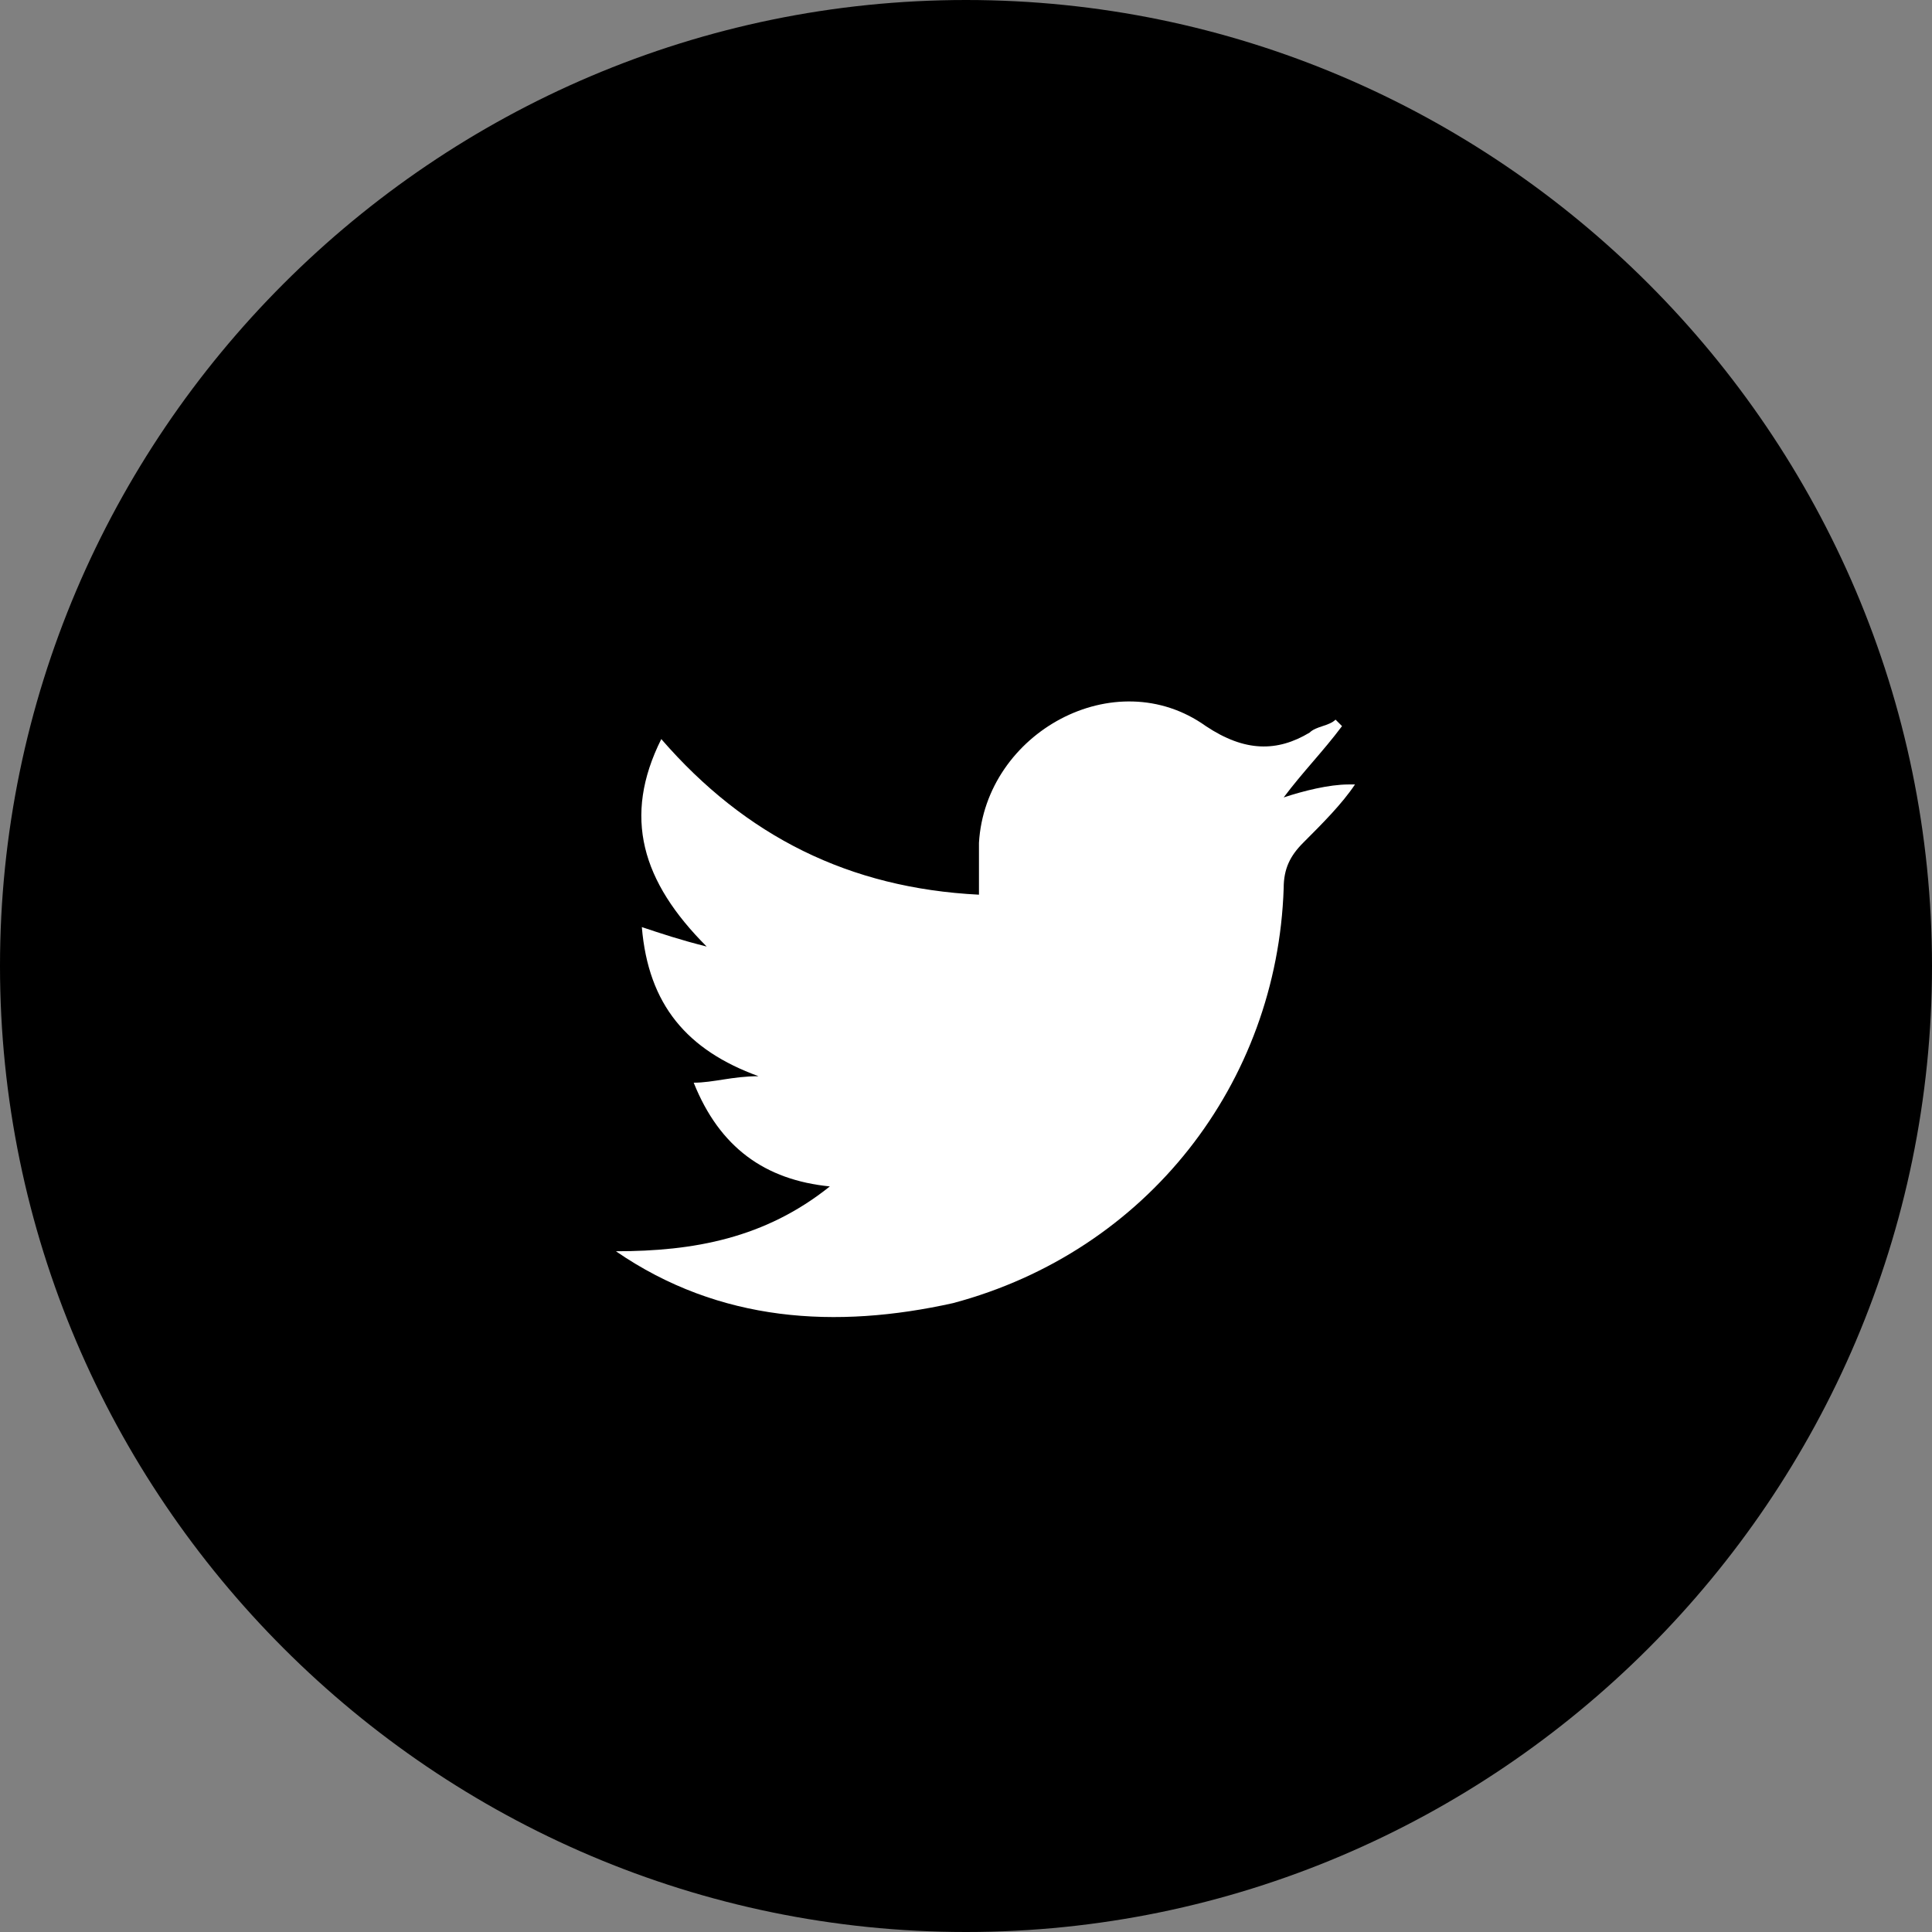
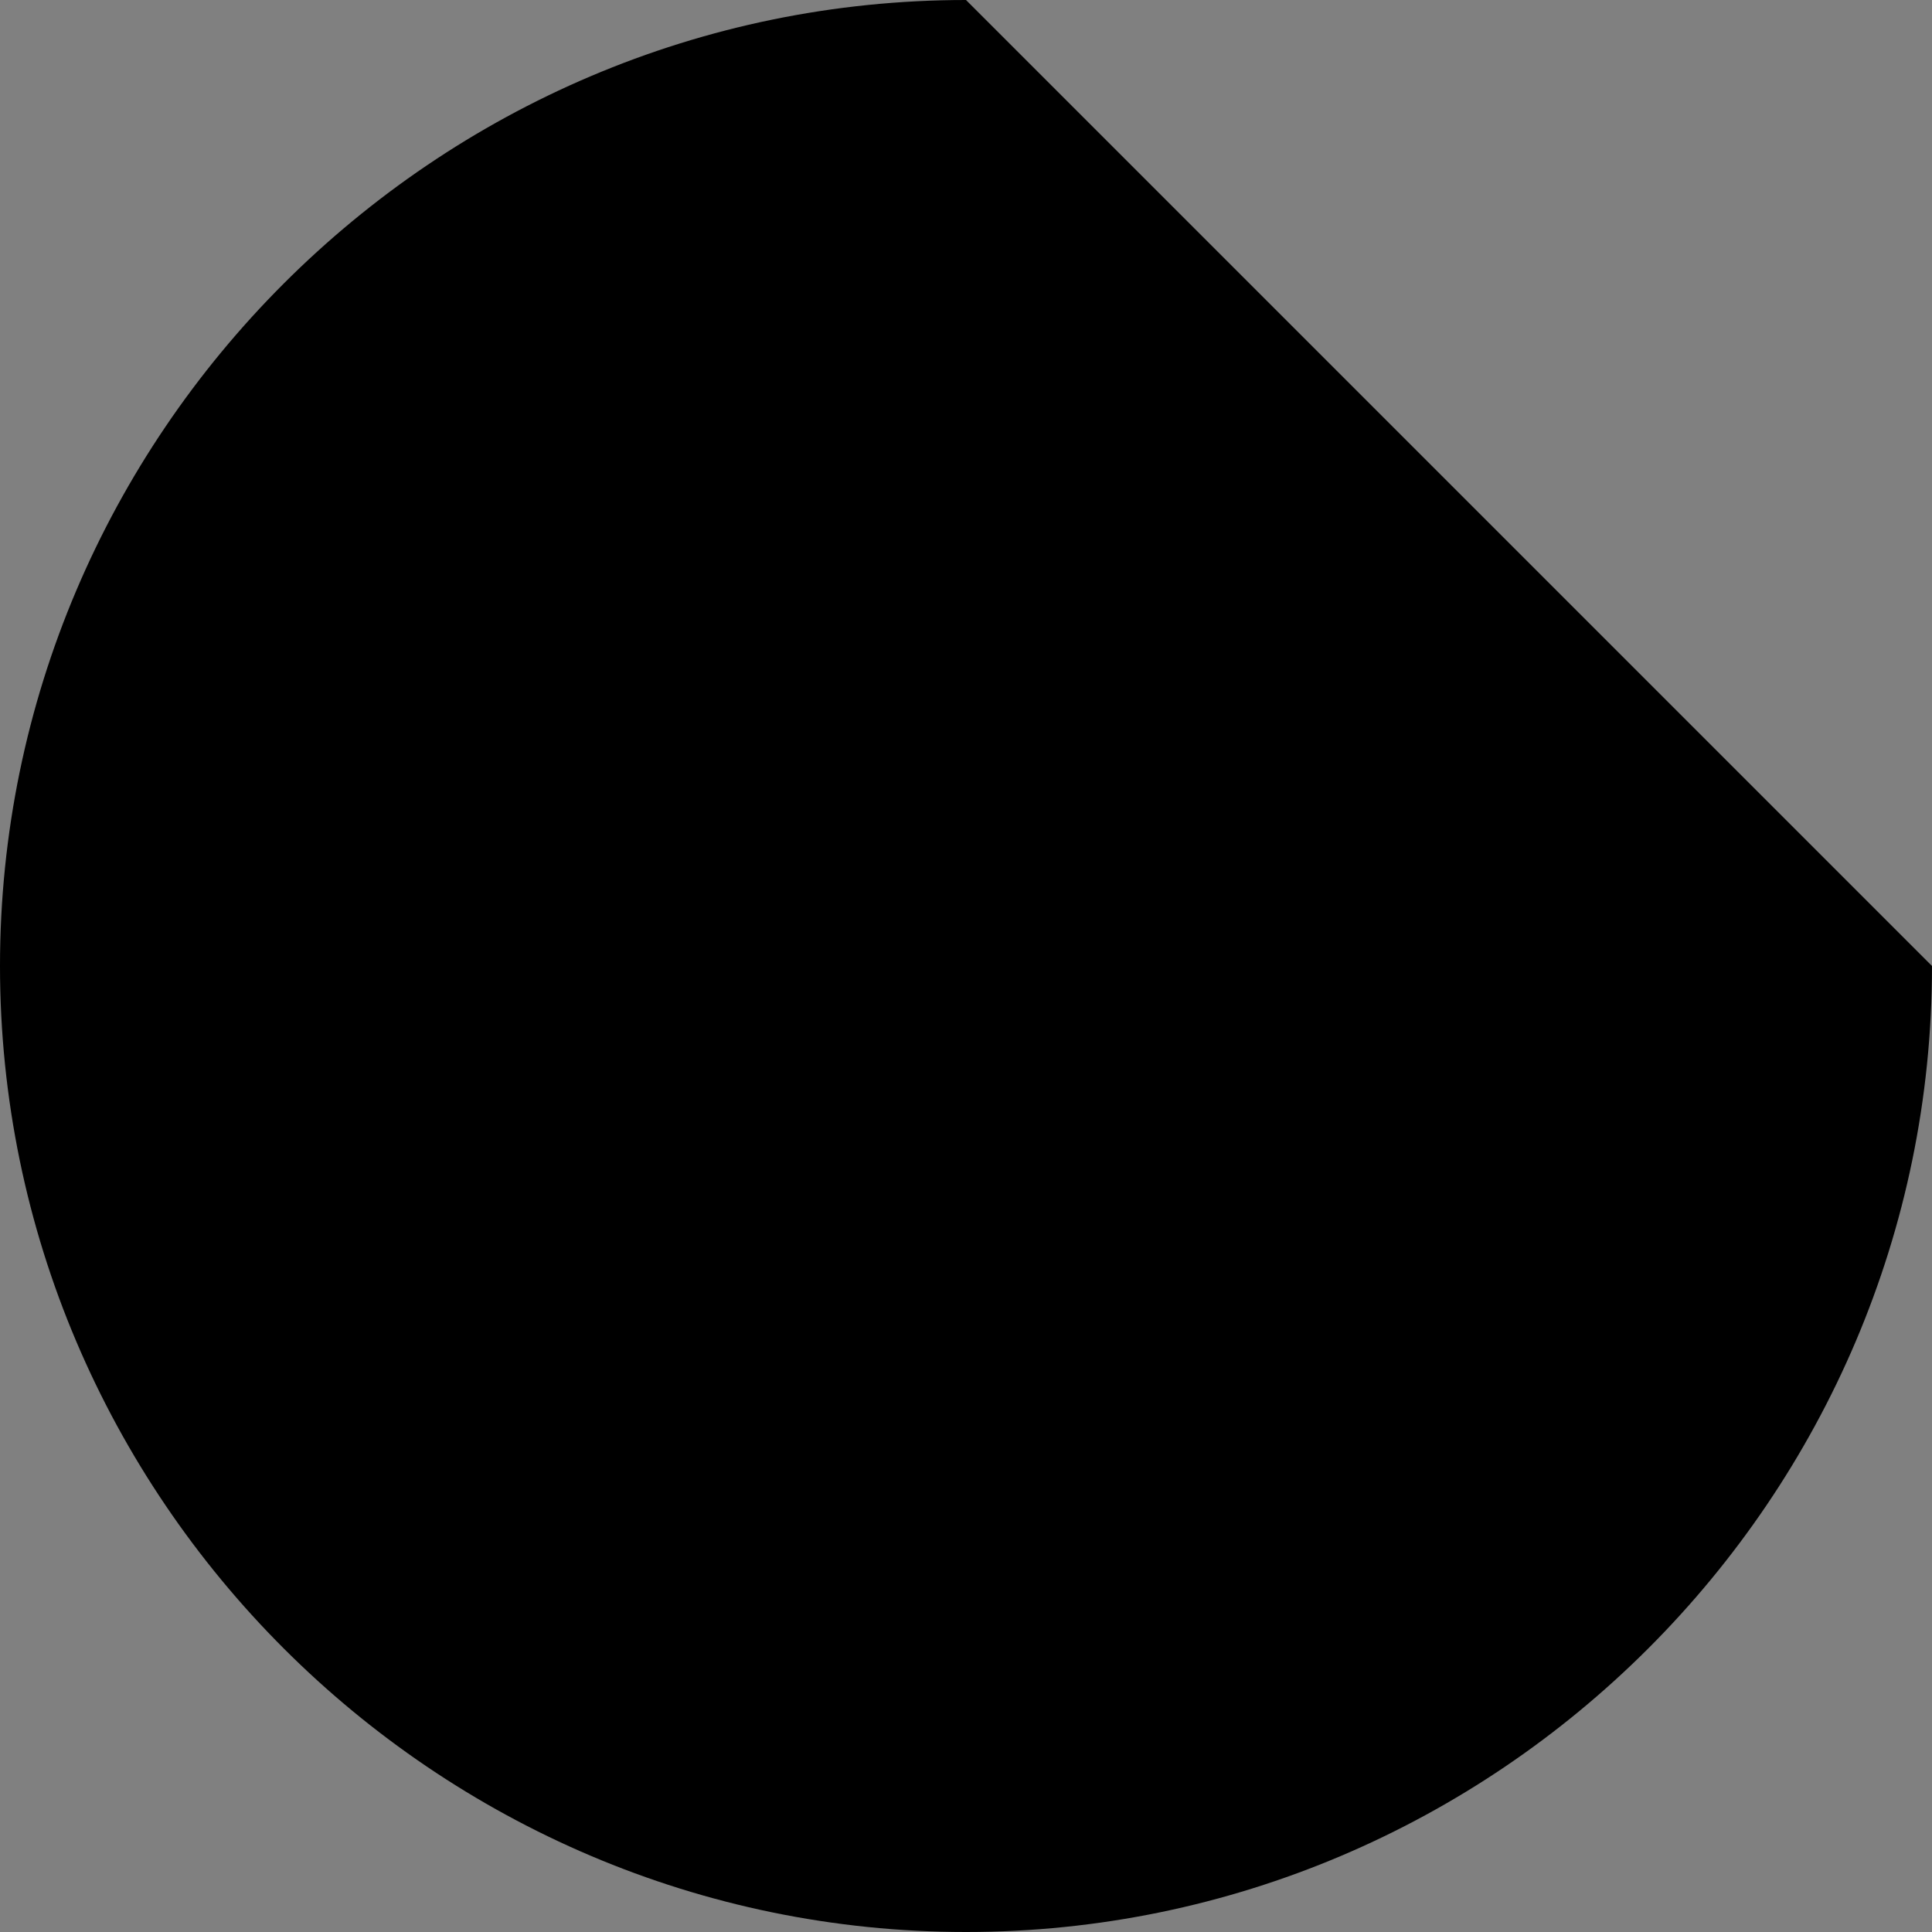
<svg xmlns="http://www.w3.org/2000/svg" version="1.1" x="0px" y="0px" width="29.8px" height="29.8px" viewBox="0 0 29.8 29.8" style="enable-background:new 0 0 29.8 29.8;" xml:space="preserve">
  <rect x="0" y="0" width="29.8" height="29.8" fill="#808080" stroke="none" />
  <style type="text/css">
	.st0{fill:#FFFFFF;}
</style>
  <defs>
</defs>
  <g>
-     <path d="M29.8,14.9c0,8.2-6.7,14.9-14.9,14.9C6.7,29.8,0,23.1,0,14.9C0,6.7,6.7,0,14.9,0C23.1,0,29.8,6.7,29.8,14.9z" />
-     <path class="st0" d="M19.8,12.3c0.3-0.4,0.6-0.7,0.9-1.1c0,0-0.1-0.1-0.1-0.1c-0.1,0.1-0.3,0.1-0.4,0.2c-0.5,0.3-1,0.3-1.6-0.1   c-1.4-1-3.4,0.1-3.5,1.8c0,0.2,0,0.5,0,0.8c-2-0.1-3.6-0.9-4.9-2.4c-0.6,1.2-0.3,2.2,0.7,3.2c-0.4-0.1-0.7-0.2-1-0.3   c0.1,1.2,0.7,1.9,1.8,2.3c-0.4,0-0.7,0.1-1,0.1c0.4,1,1.1,1.5,2.1,1.6c-1,0.8-2.1,1-3.3,1c1.6,1.1,3.4,1.2,5.2,0.8   c3-0.8,5-3.4,5.1-6.4c0-0.3,0.1-0.5,0.3-0.7c0.3-0.3,0.6-0.6,0.8-0.9c0,0,0,0-0.1,0C20.5,12.1,20.1,12.2,19.8,12.3z" />
+     <path d="M29.8,14.9c0,8.2-6.7,14.9-14.9,14.9C6.7,29.8,0,23.1,0,14.9C0,6.7,6.7,0,14.9,0z" />
  </g>
</svg>